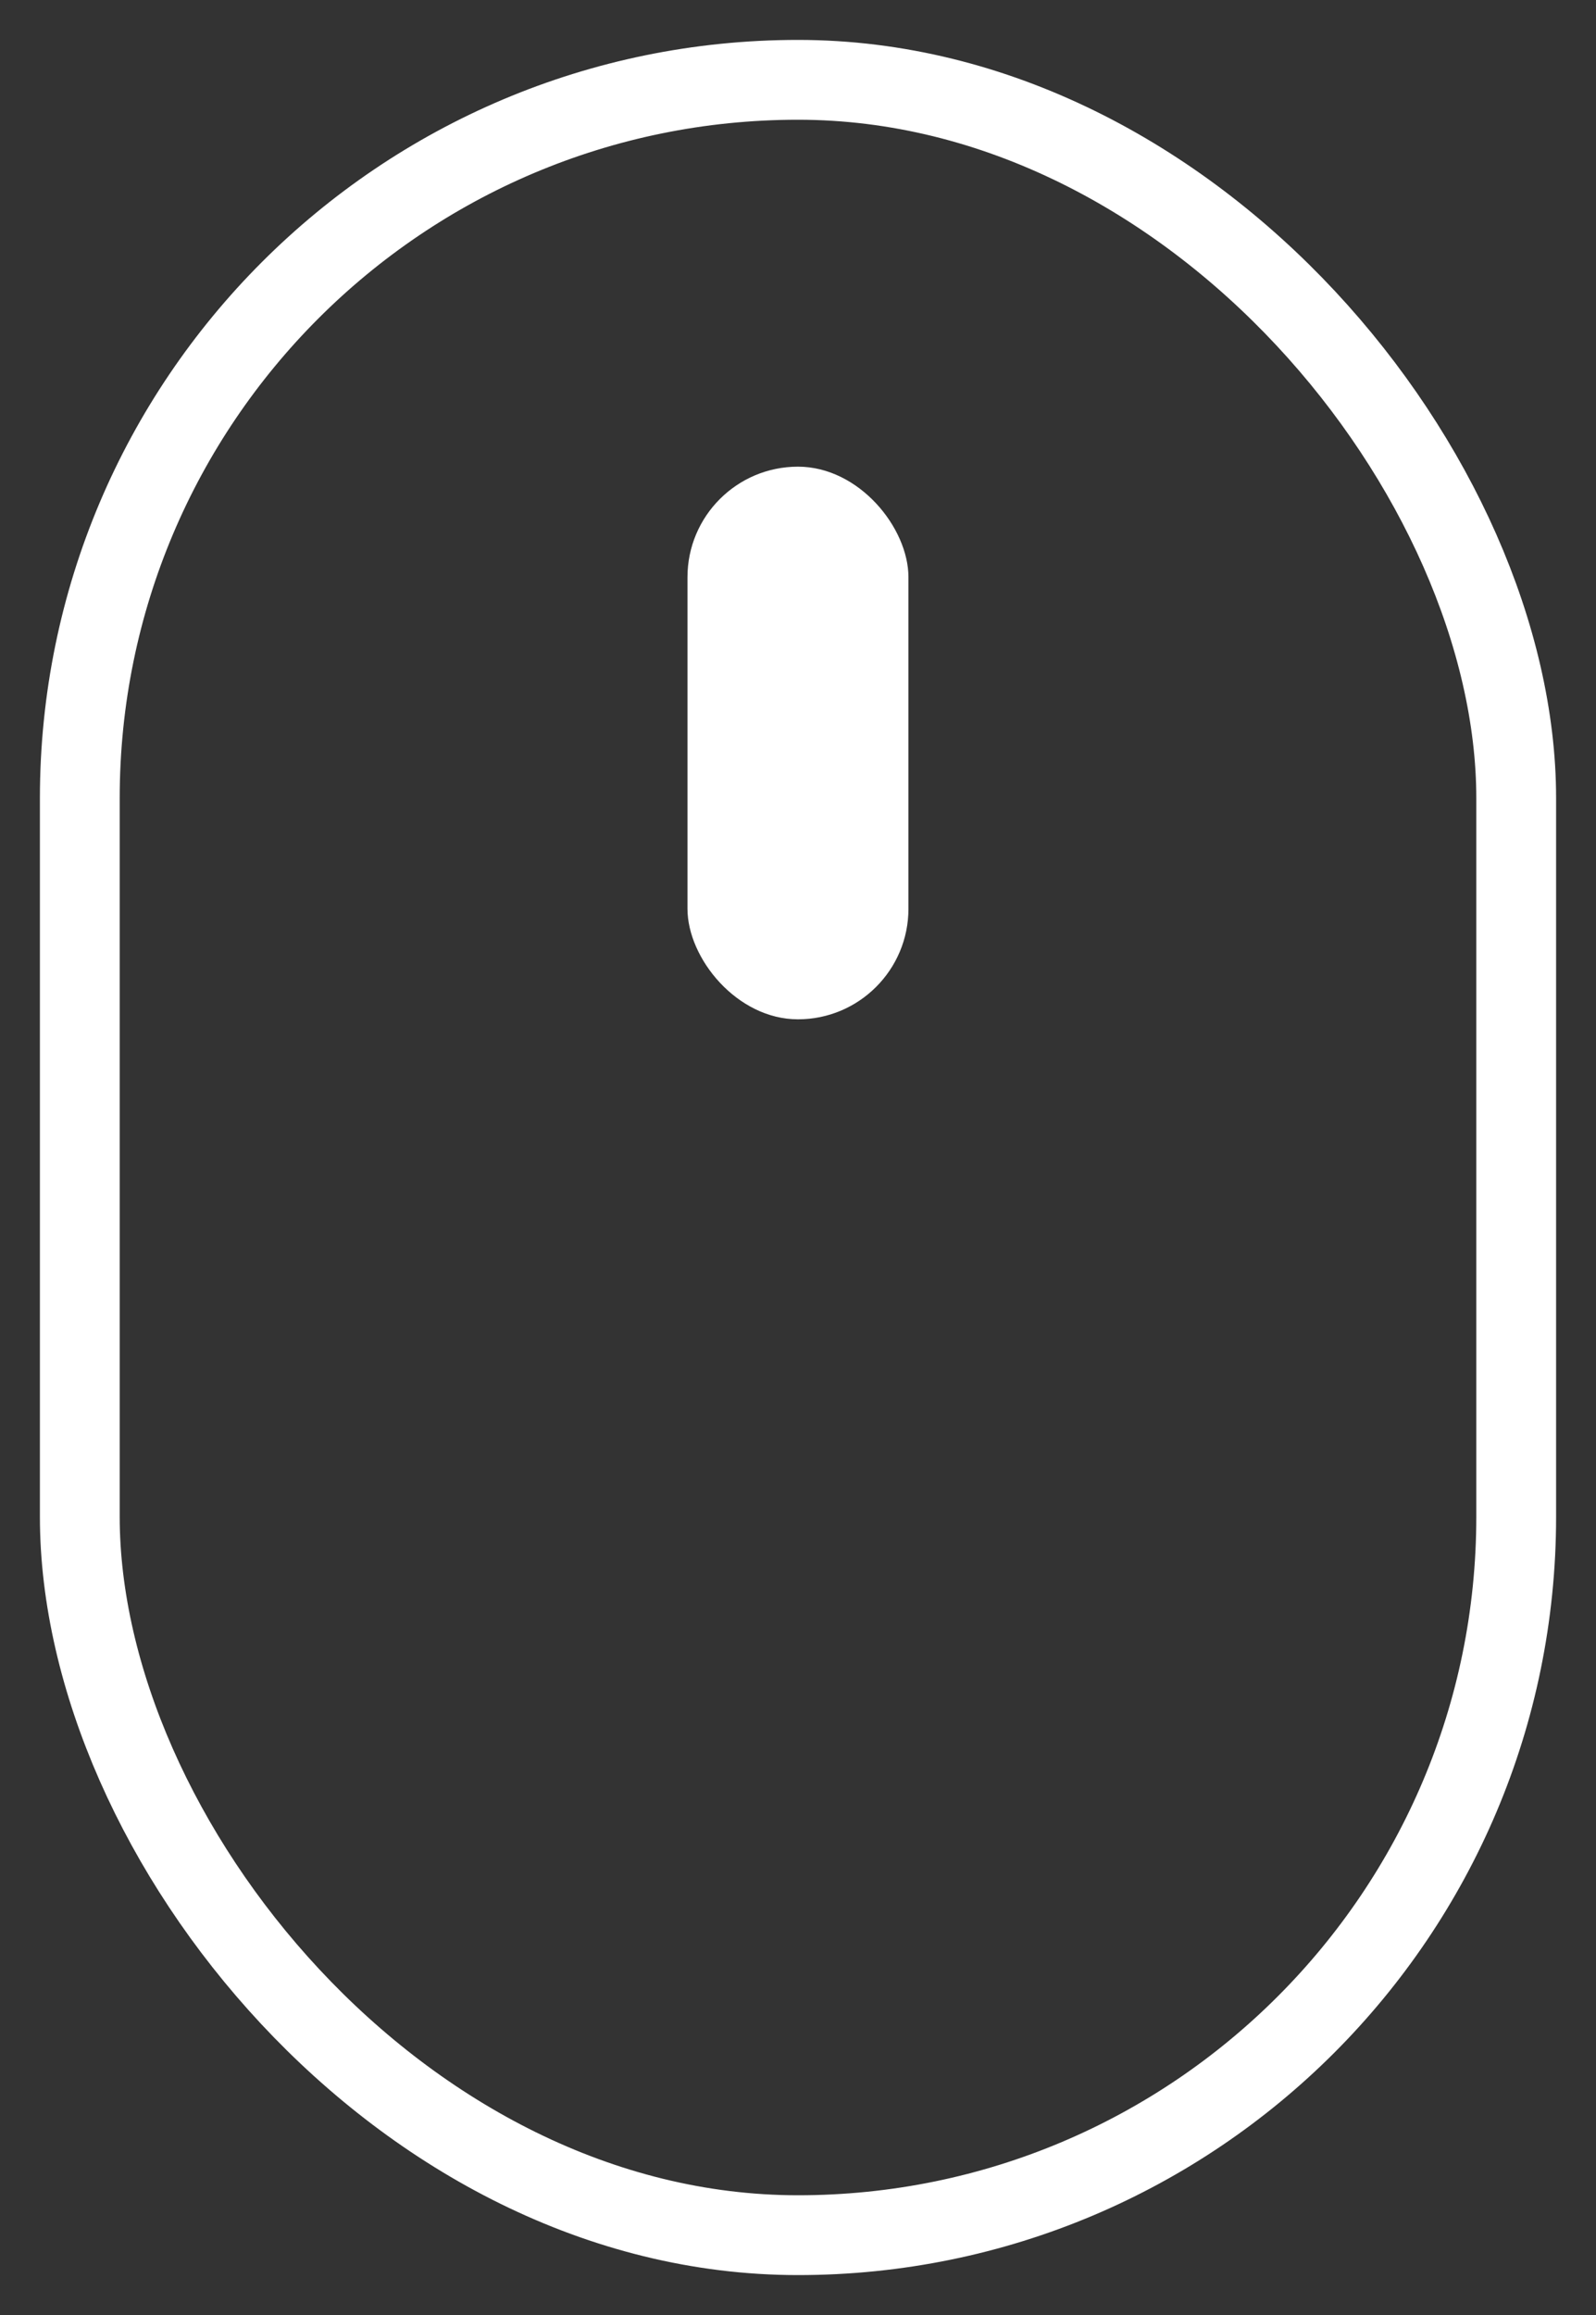
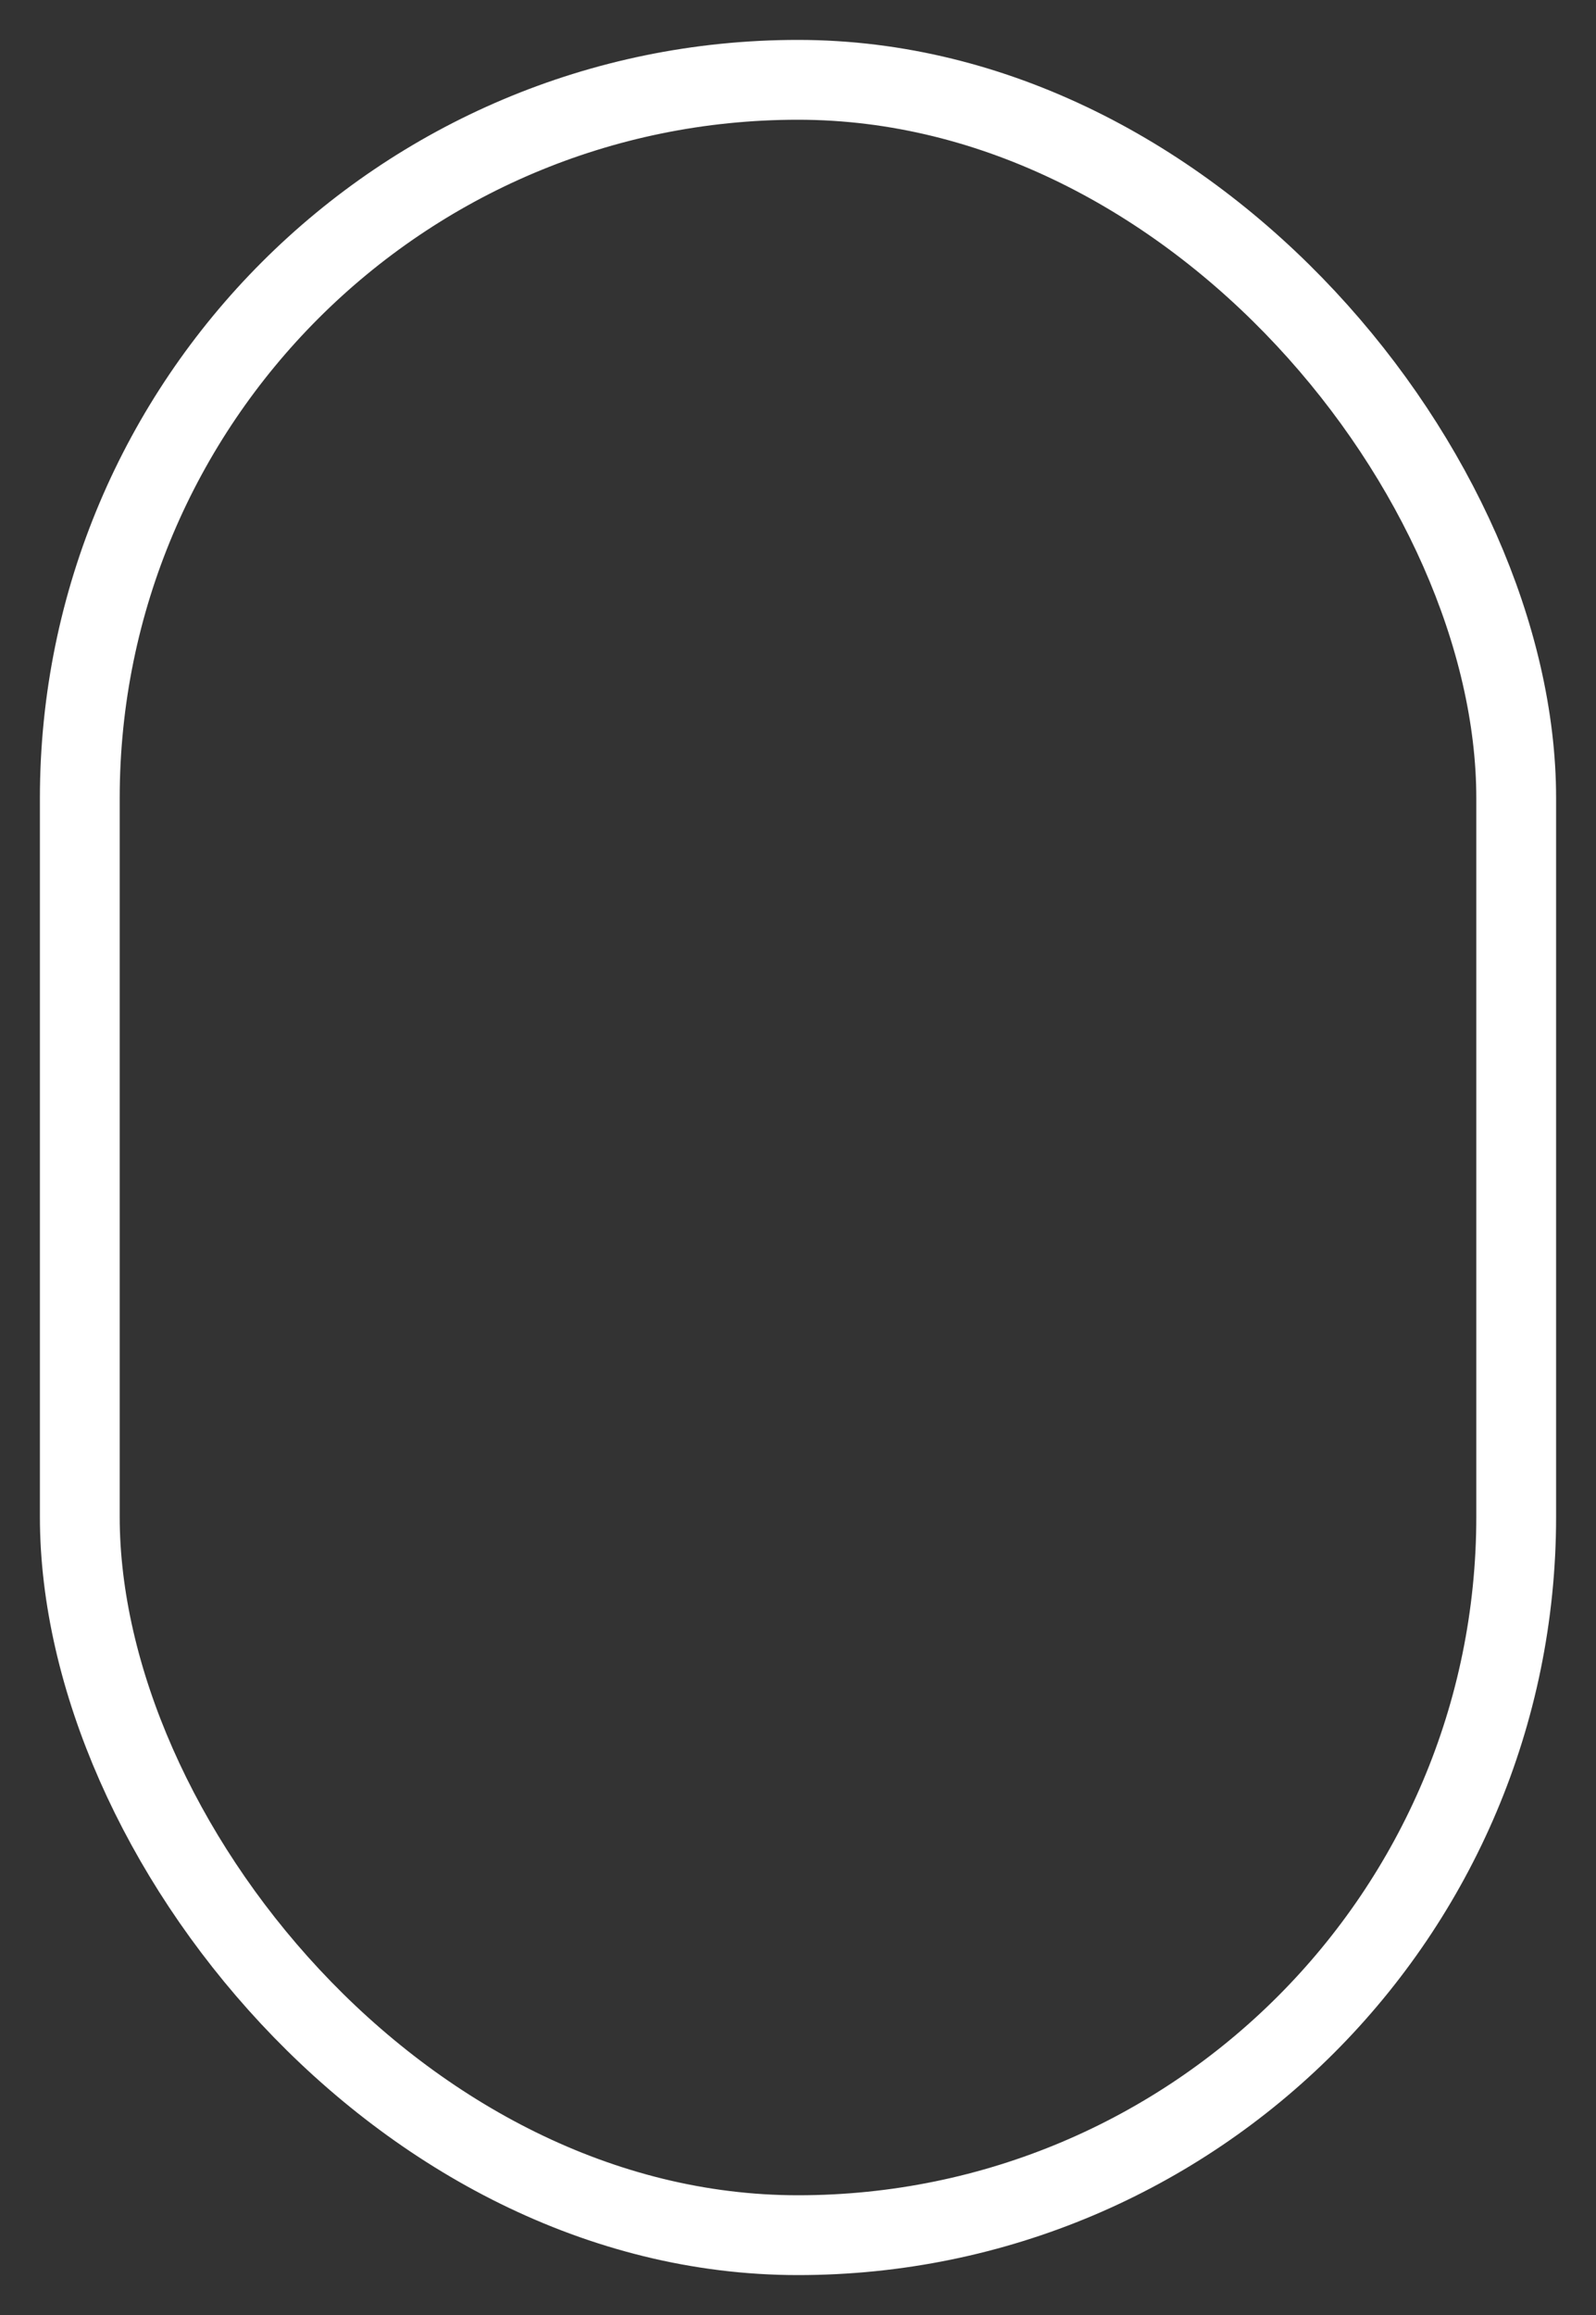
<svg xmlns="http://www.w3.org/2000/svg" width="20px" height="29px" viewBox="0 0 20 29" version="1.1">
  <rect x="0" y="0" width="20" height="29" fill="#333333" stroke="none" />
  <title>A9197AAE-6583-4CD8-8719-0D4F92DCE4B6</title>
  <desc>Created with sketchtool.</desc>
  <g id="Landing" stroke="none" stroke-width="1" fill="none" fill-rule="evenodd">
    <g id="FIWO-0001-Uebergangsseite-Desktop-002" transform="translate(-950, -844)">
      <g id="Keyvisual">
        <g id="Icon/Mouse" transform="translate(951, 845)">
          <rect id="Rectangle" stroke="#FFFFFF" x="0" y="0" width="18" height="27" rx="9" />
-           <rect id="Rectangle" fill="#FFFFFF" x="7.615" y="4.846" width="2.769" height="6.923" rx="1.385" />
        </g>
      </g>
    </g>
  </g>
</svg>